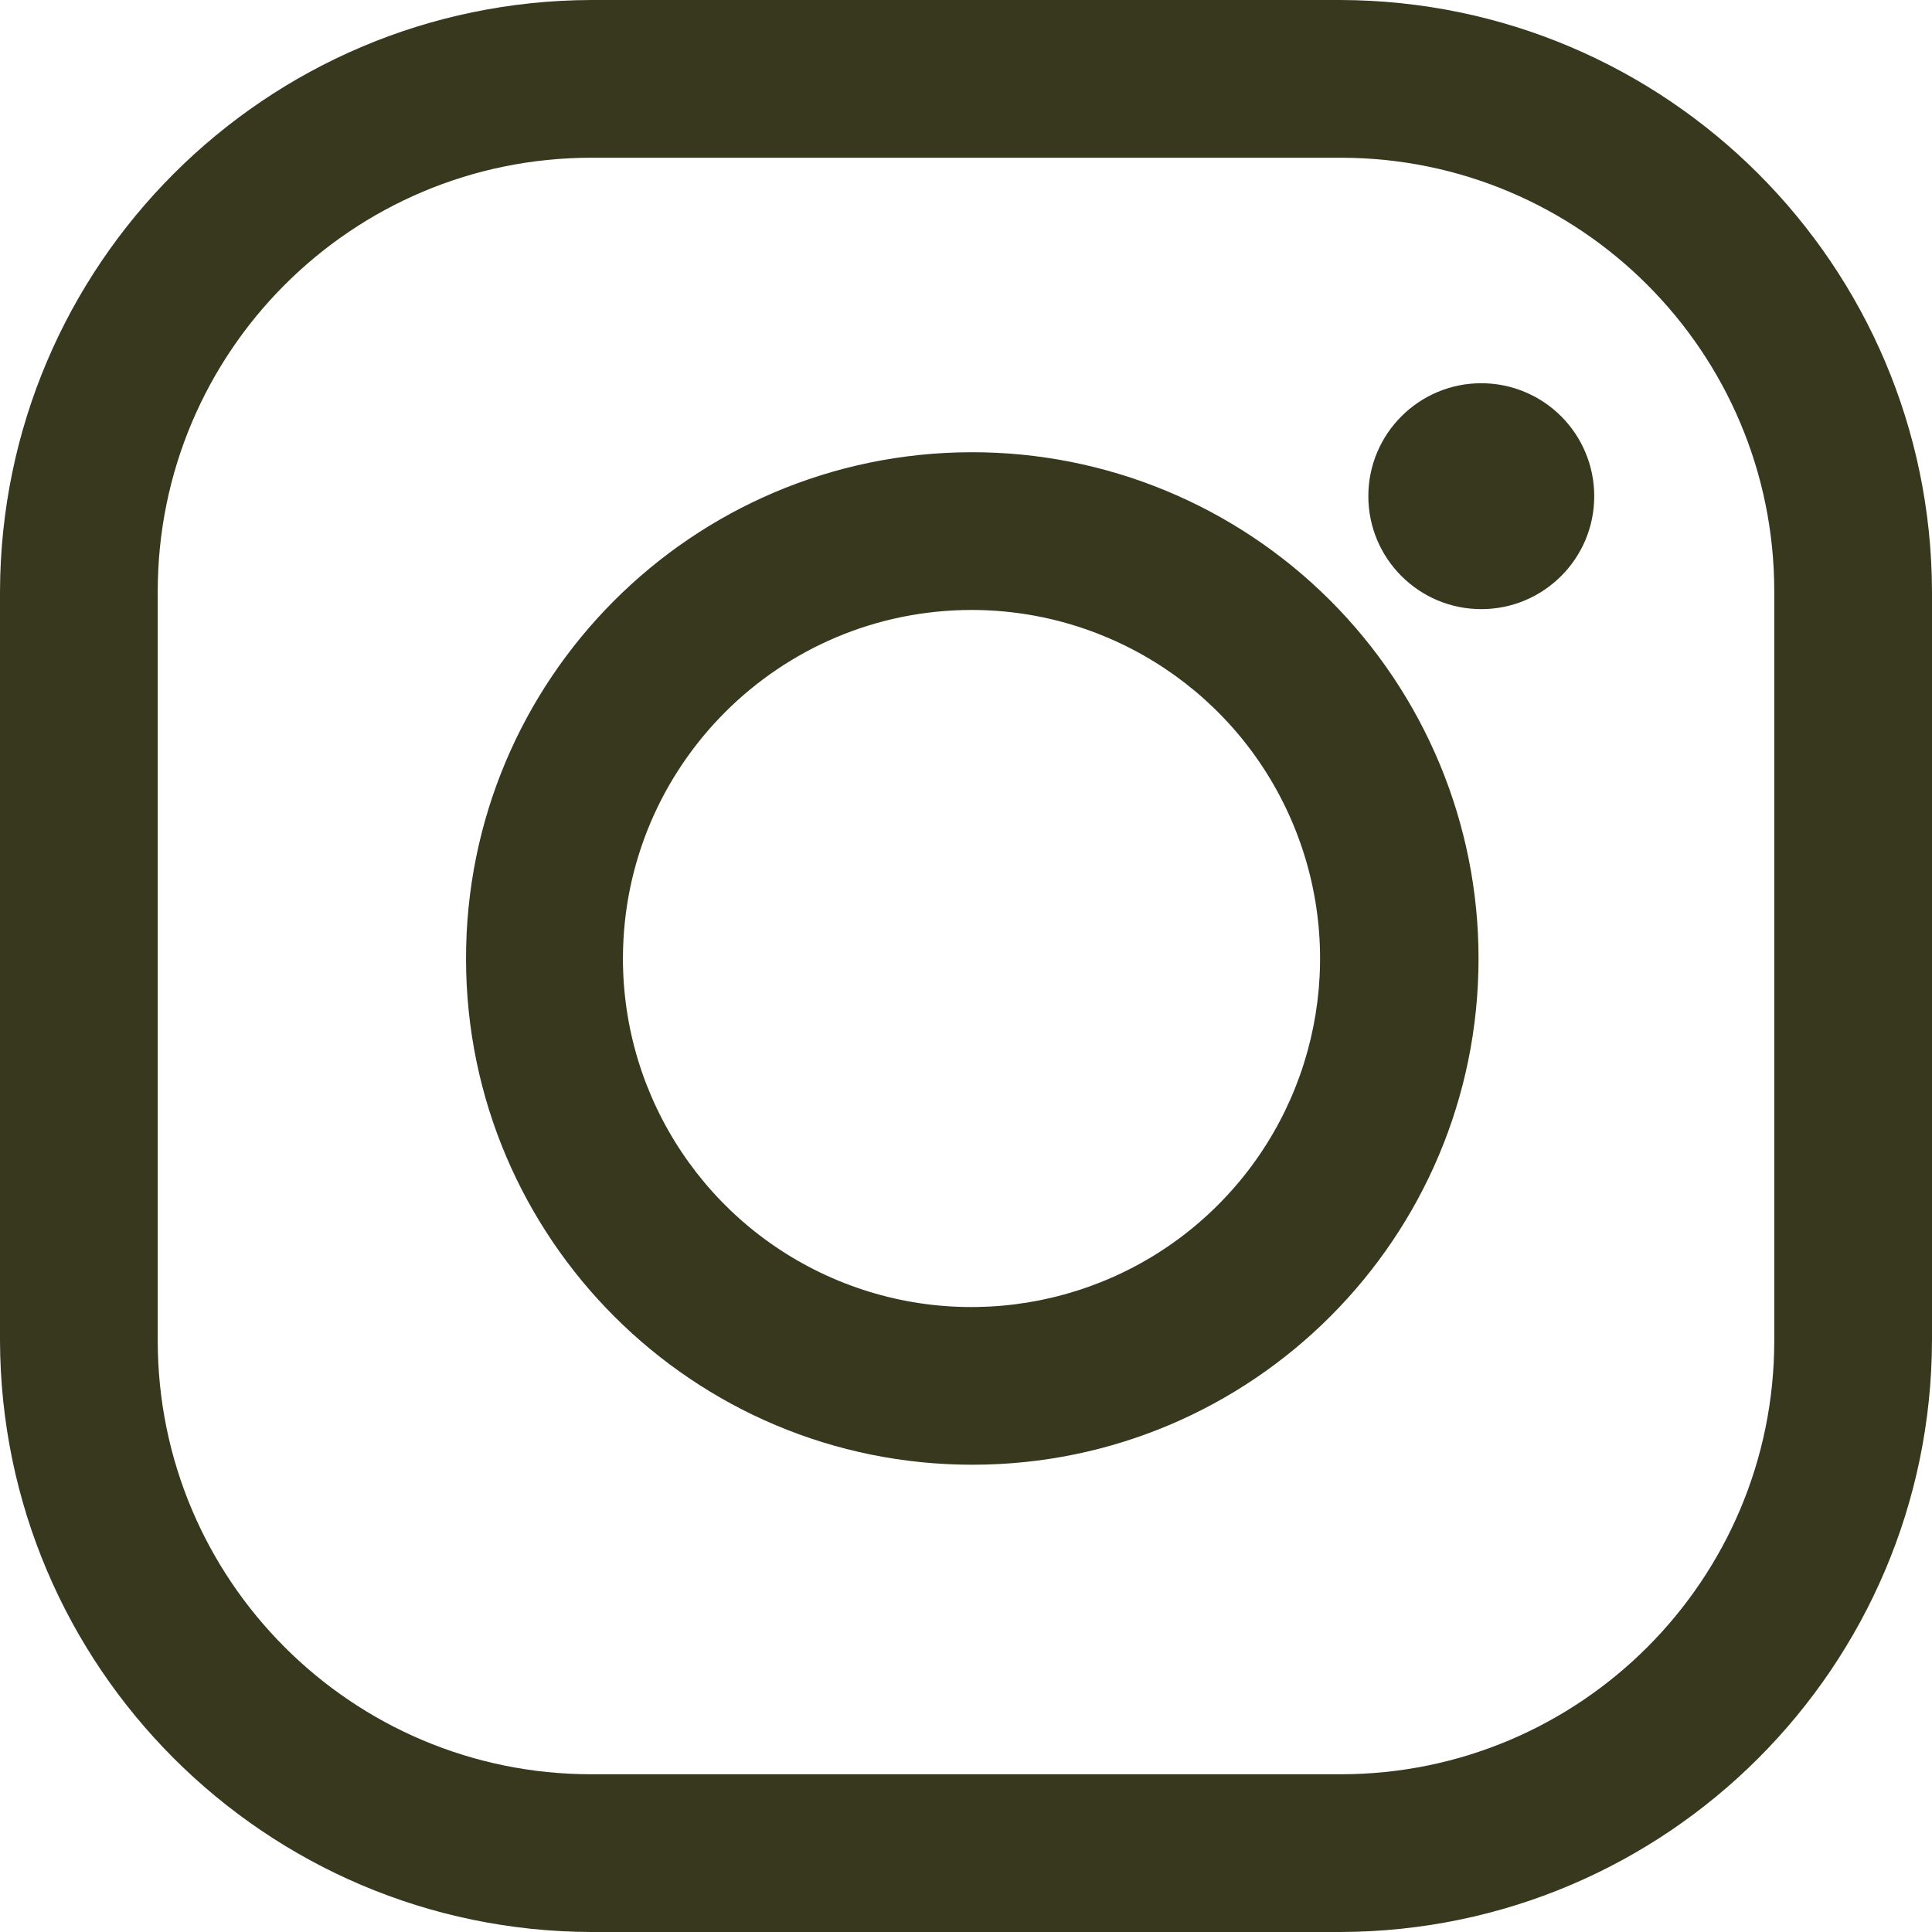
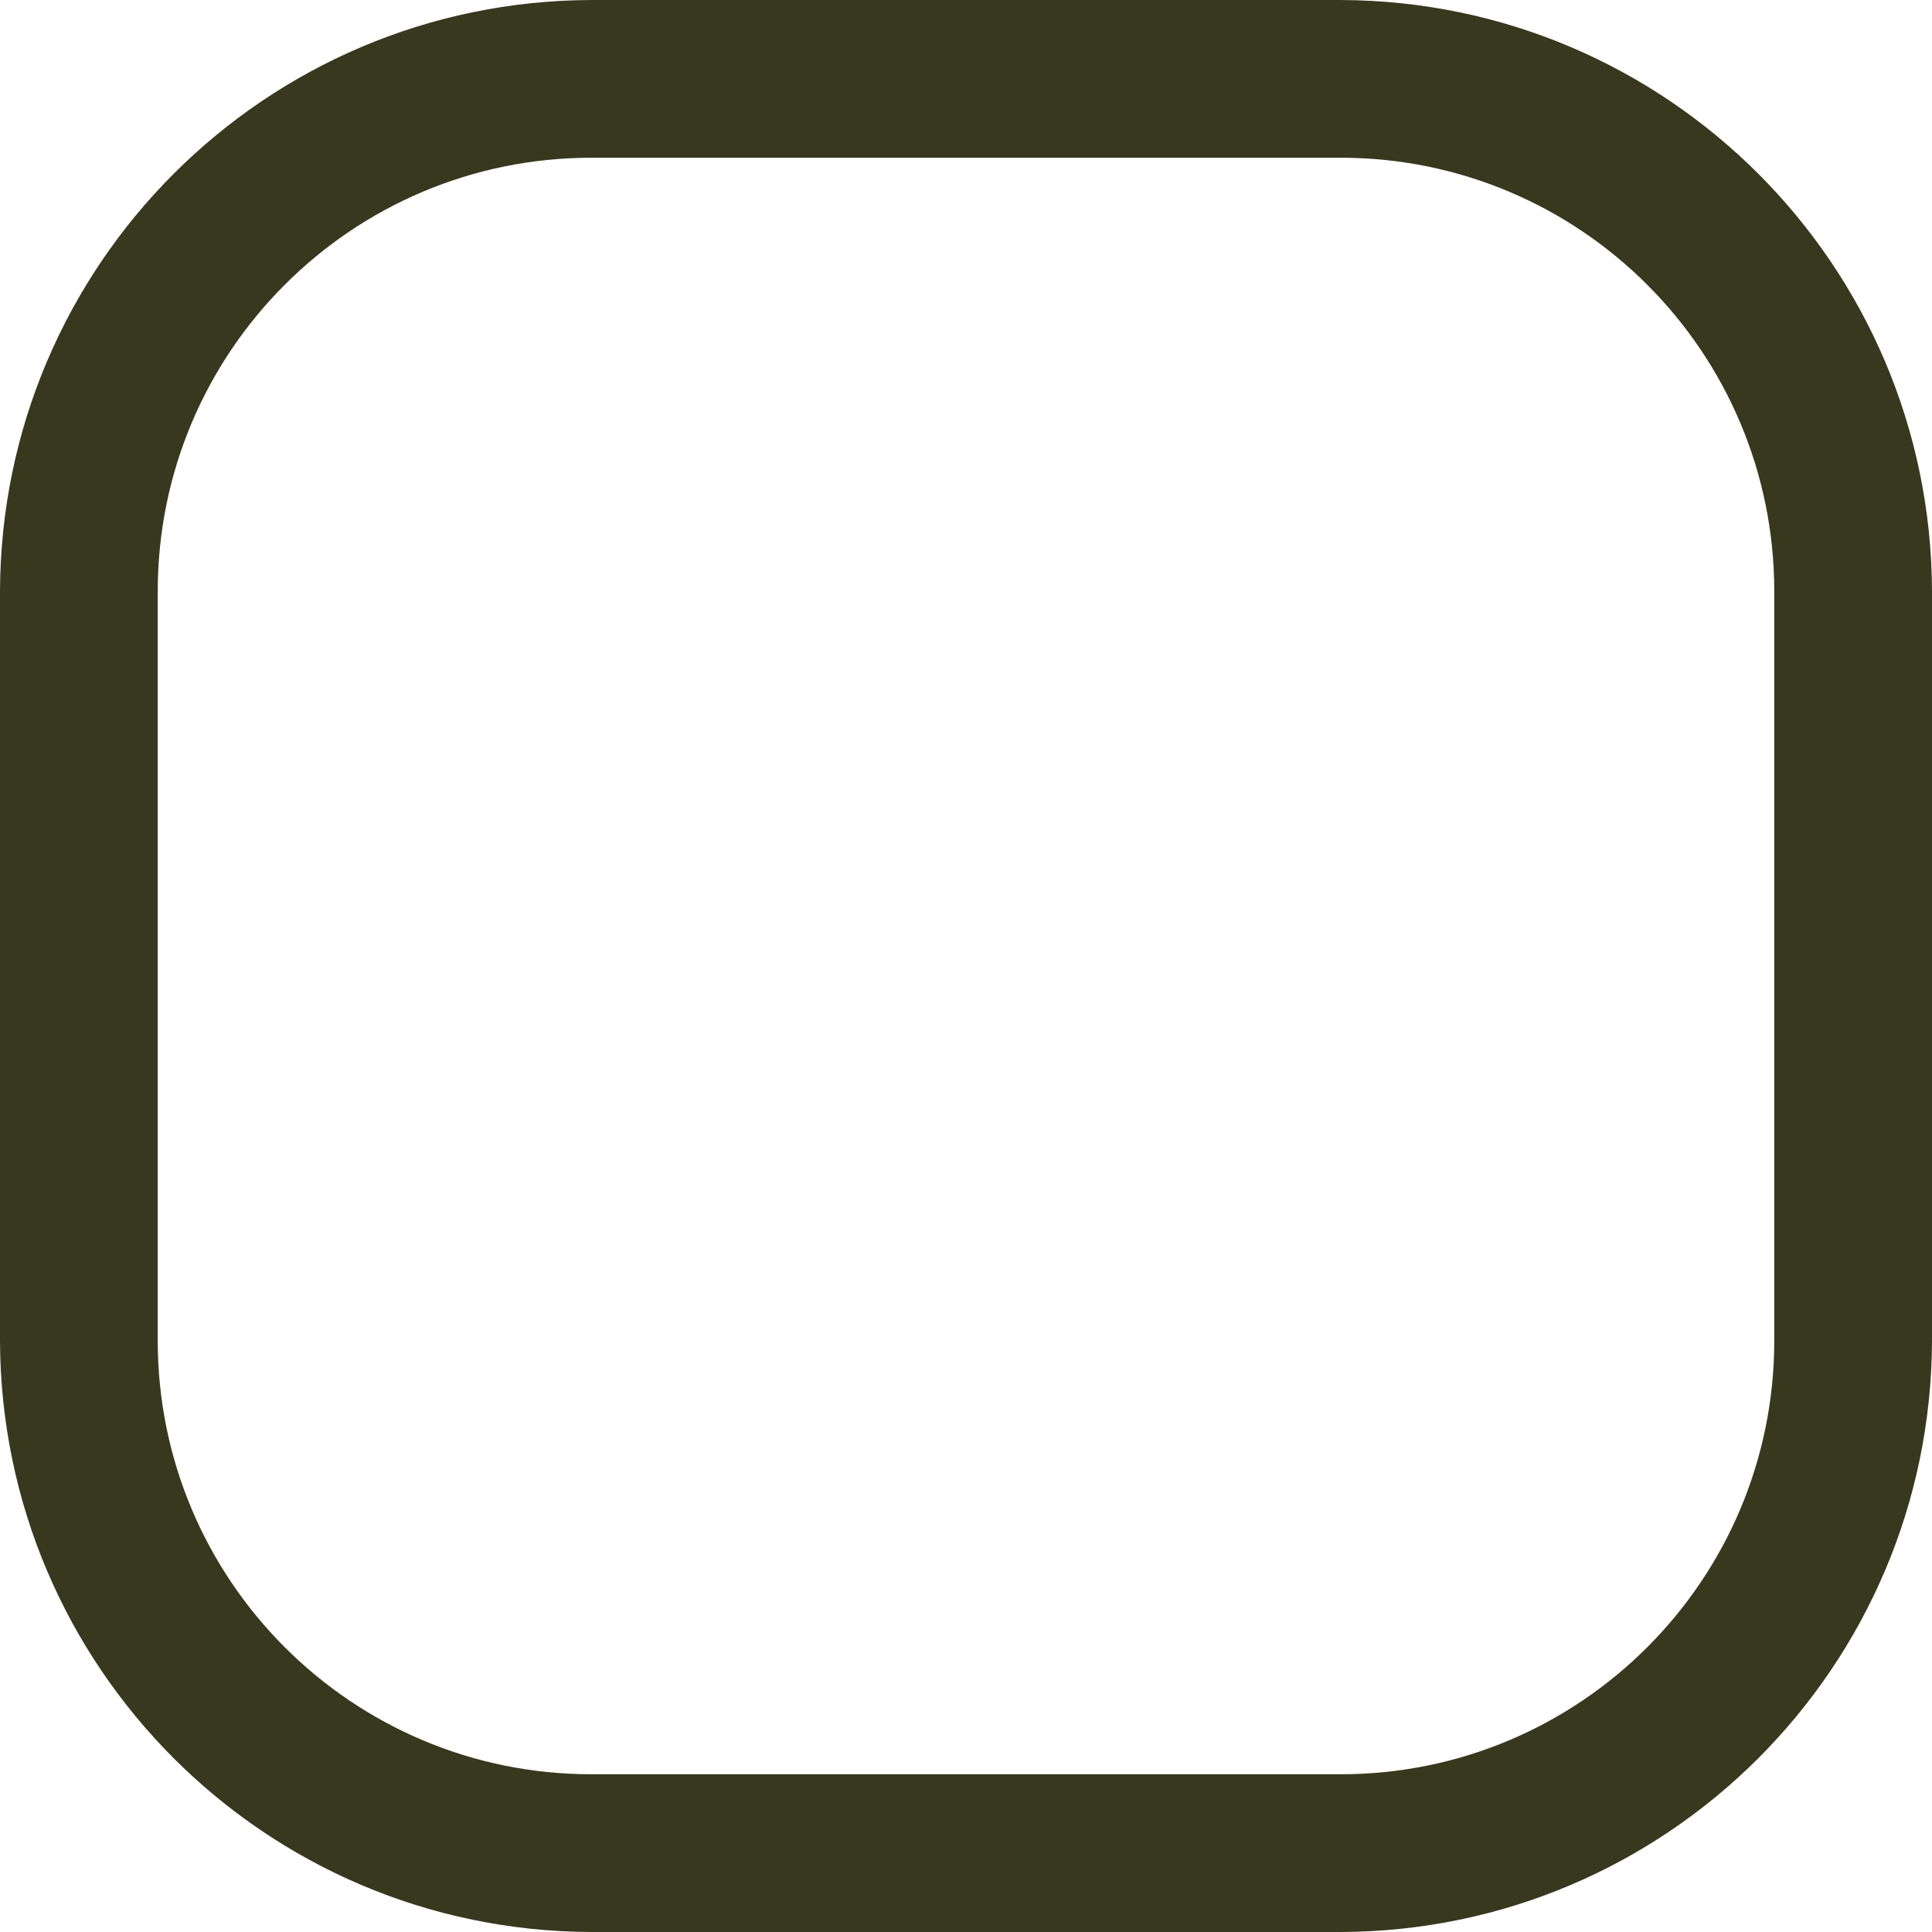
<svg xmlns="http://www.w3.org/2000/svg" version="1.1" width="28px" height="28px" viewBox="0 0 28.0 28.0">
  <defs>
    <clipPath id="i0">
      <path d="M1440,0 L1440,3750 L0,3750 L0,0 L1440,0 Z" />
    </clipPath>
    <clipPath id="i1">
      <path d="M19.429,0 C24.157,0.014 27.986,3.843 28,8.571 L28,19.429 C27.986,24.157 24.157,27.986 19.429,28 L8.571,28 C3.843,27.986 0.014,24.157 0,19.429 L0,8.571 C0.014,3.843 3.843,0.014 8.571,0 Z M19.429,2.286 L8.571,2.286 C5.1,2.286 2.286,5.1 2.286,8.571 L2.286,19.429 C2.286,22.9 5.1,25.714 8.571,25.714 L19.429,25.714 C22.9,25.714 25.714,22.9 25.714,19.429 L25.714,8.571 C25.714,5.1 22.9,2.286 19.429,2.286 Z" />
    </clipPath>
    <clipPath id="i2">
-       <path d="M1.637,0 C2.071,0 2.488,0.172 2.795,0.48 C3.102,0.787 3.274,1.203 3.274,1.637 C3.274,2.541 2.541,3.274 1.637,3.274 C0.733,3.274 0,2.541 0,1.637 C0,0.733 0.733,0 1.637,0 Z" />
+       <path d="M1.637,0 C2.071,0 2.488,0.172 2.795,0.48 C3.102,0.787 3.274,1.203 3.274,1.637 C3.274,2.541 2.541,3.274 1.637,3.274 C0,0.733 0.733,0 1.637,0 Z" />
    </clipPath>
    <clipPath id="i3">
-       <path d="M7.323,1.38266085e-05 C9.271,-0.004 11.14,0.767 12.519,2.143 C13.898,3.519 14.674,5.386 14.674,7.334 C14.676,11.385 11.395,14.671 7.344,14.674 C3.293,14.678 0.006,11.398 7.61562752e-06,7.348 C-0.006,3.297 3.272,0.008 7.323,1.38266085e-05 Z M7.323,2.286 C4.537,2.29 2.279,4.548 2.274,7.334 C2.273,9.378 3.503,11.221 5.391,12.004 C7.279,12.786 9.453,12.354 10.898,10.909 C12.343,9.464 12.775,7.291 11.992,5.403 C11.209,3.515 9.366,2.285 7.323,2.286 Z" />
-     </clipPath>
+       </clipPath>
  </defs>
  <g transform="translate(-698.0 -3679.0)">
    <g clip-path="url(#i0)">
      <g transform="translate(637.0 3679.0)">
        <g transform="translate(61.0 0.0)">
          <g clip-path="url(#i1)">
            <polygon points="0,0 28,0 28,28 0,28 0,0" stroke="none" fill="#38381F" />
          </g>
          <g transform="translate(19.831 5.554)">
            <g clip-path="url(#i2)">
-               <polygon points="0,0 3.274,0 3.274,3.274 0,3.274 0,0" stroke="none" fill="#38381F" />
-             </g>
+               </g>
          </g>
          <g transform="translate(6.754 6.554)">
            <g clip-path="url(#i3)">
-               <polygon points="-9.00279501e-14,-3.36146211e-13 14.674,-3.36146211e-13 14.674,14.674 -9.00279501e-14,14.674 -9.00279501e-14,-3.36146211e-13" stroke="none" fill="#38381F" />
-             </g>
+               </g>
          </g>
        </g>
      </g>
    </g>
  </g>
</svg>